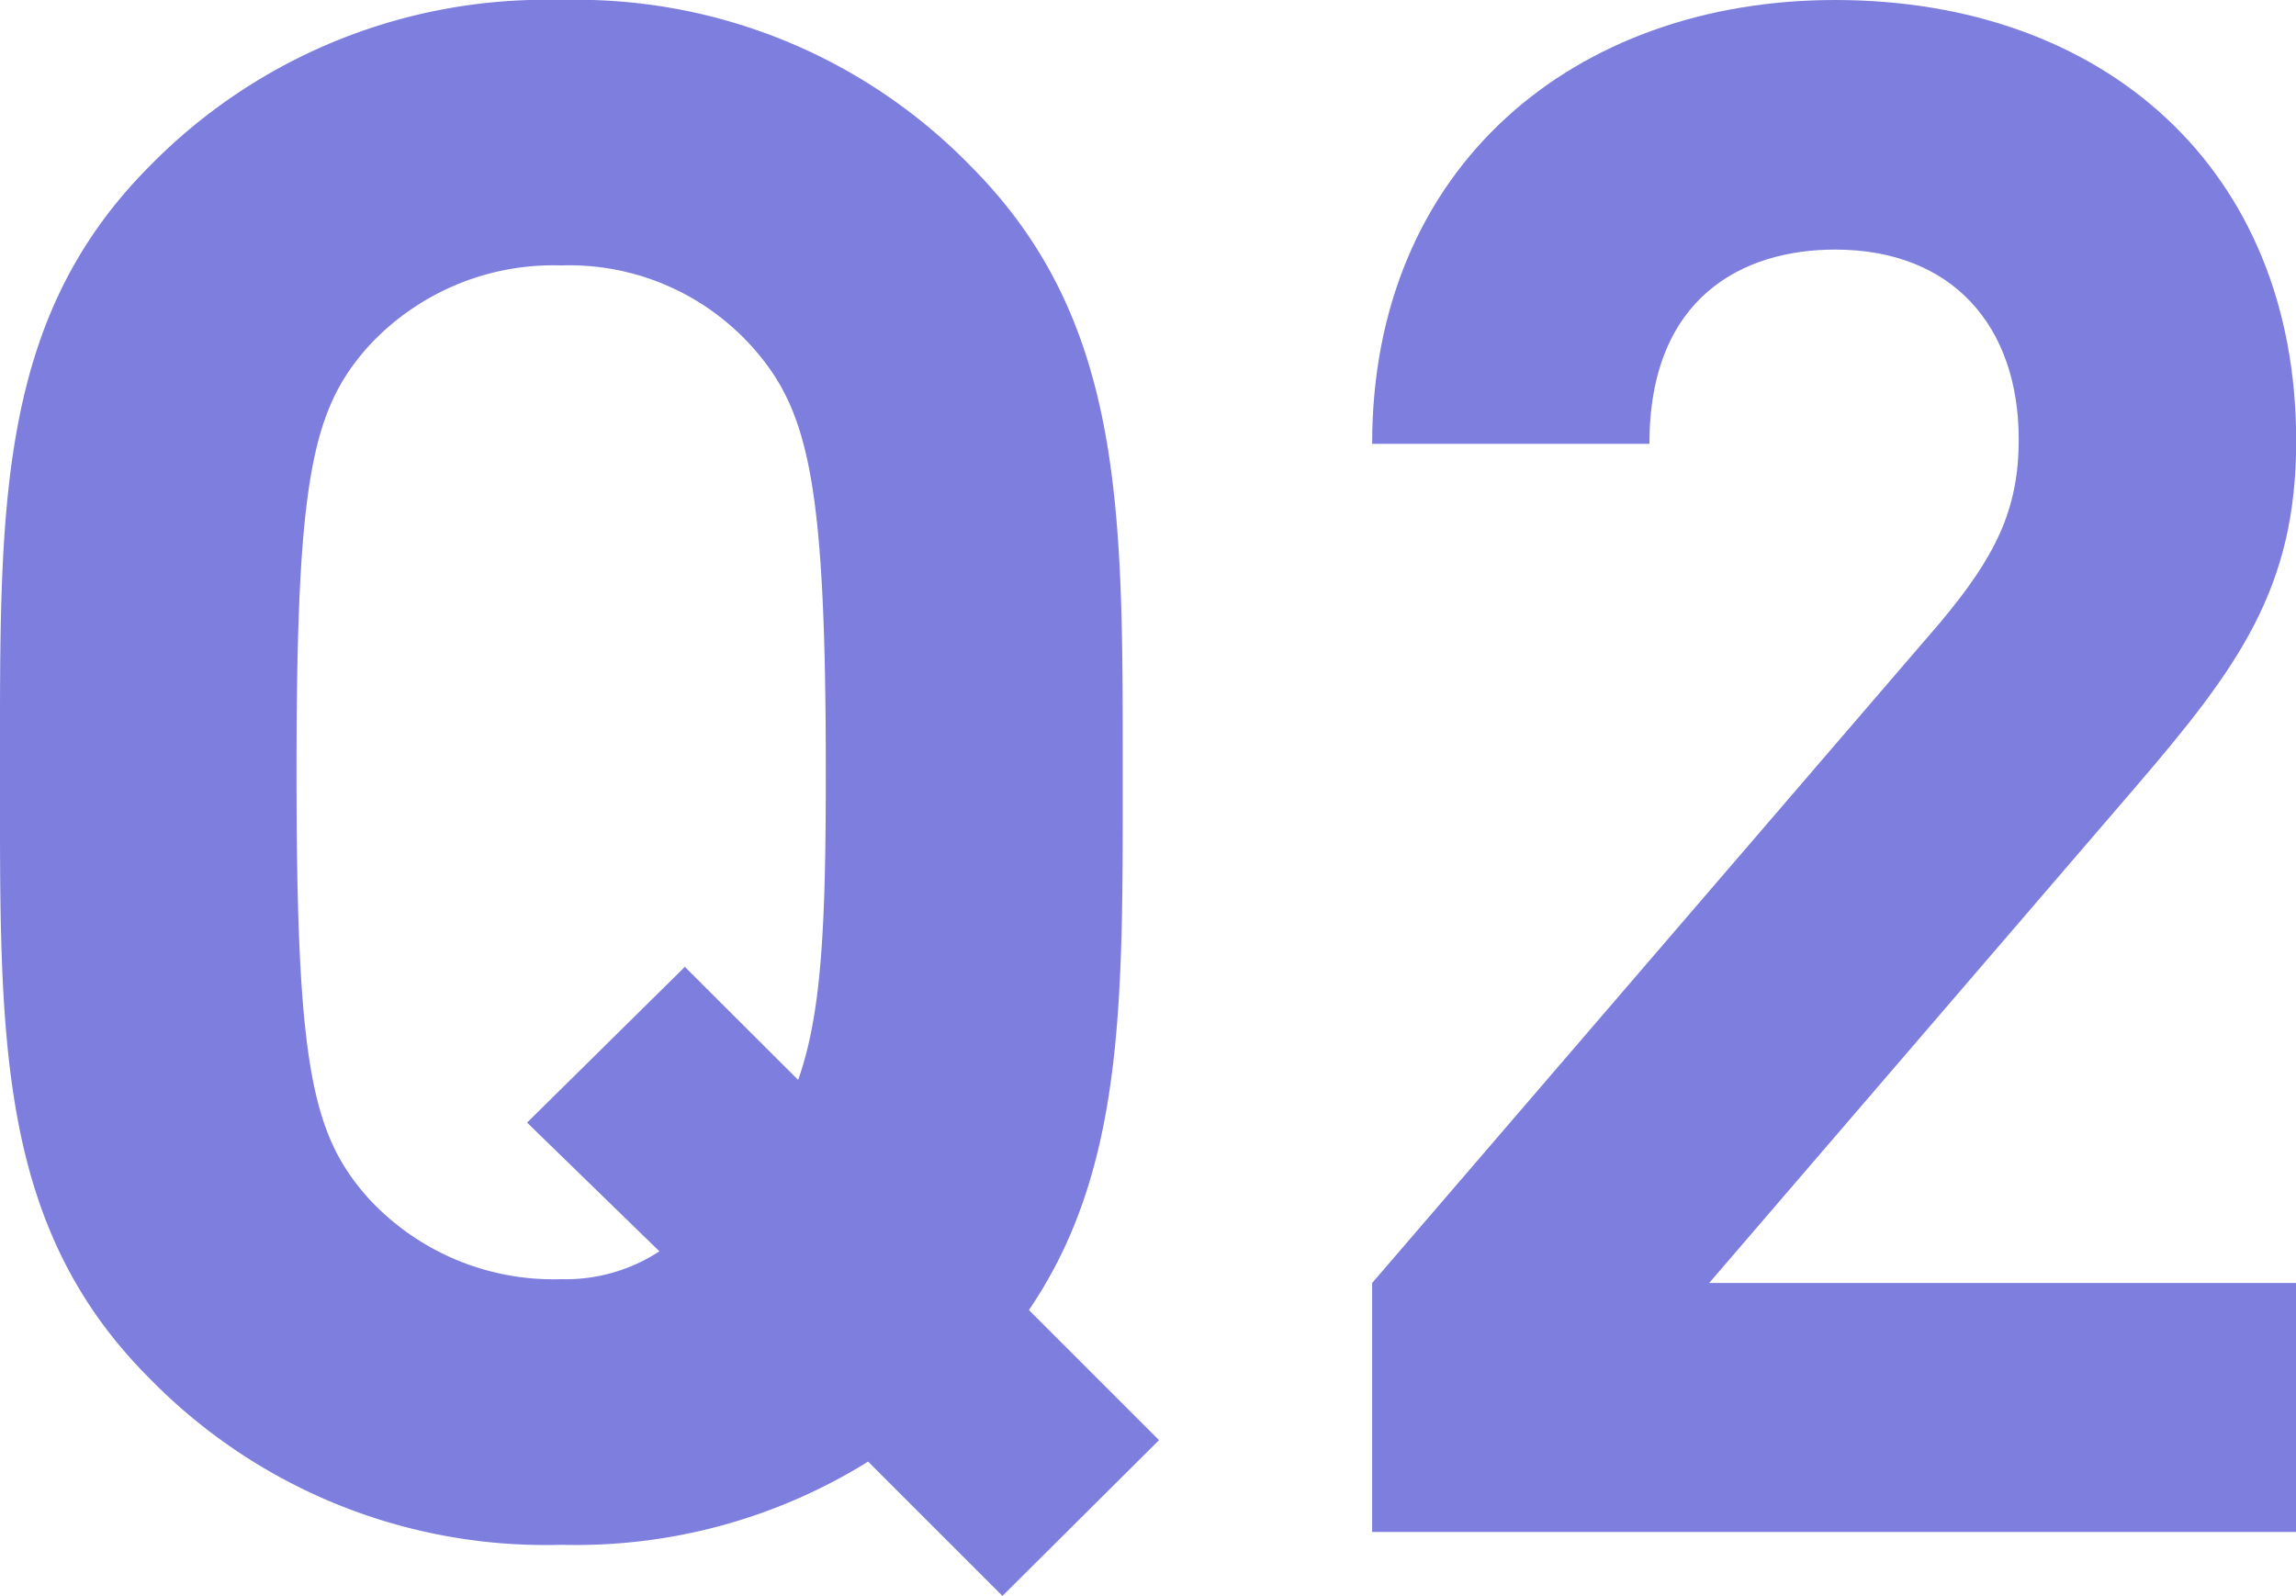
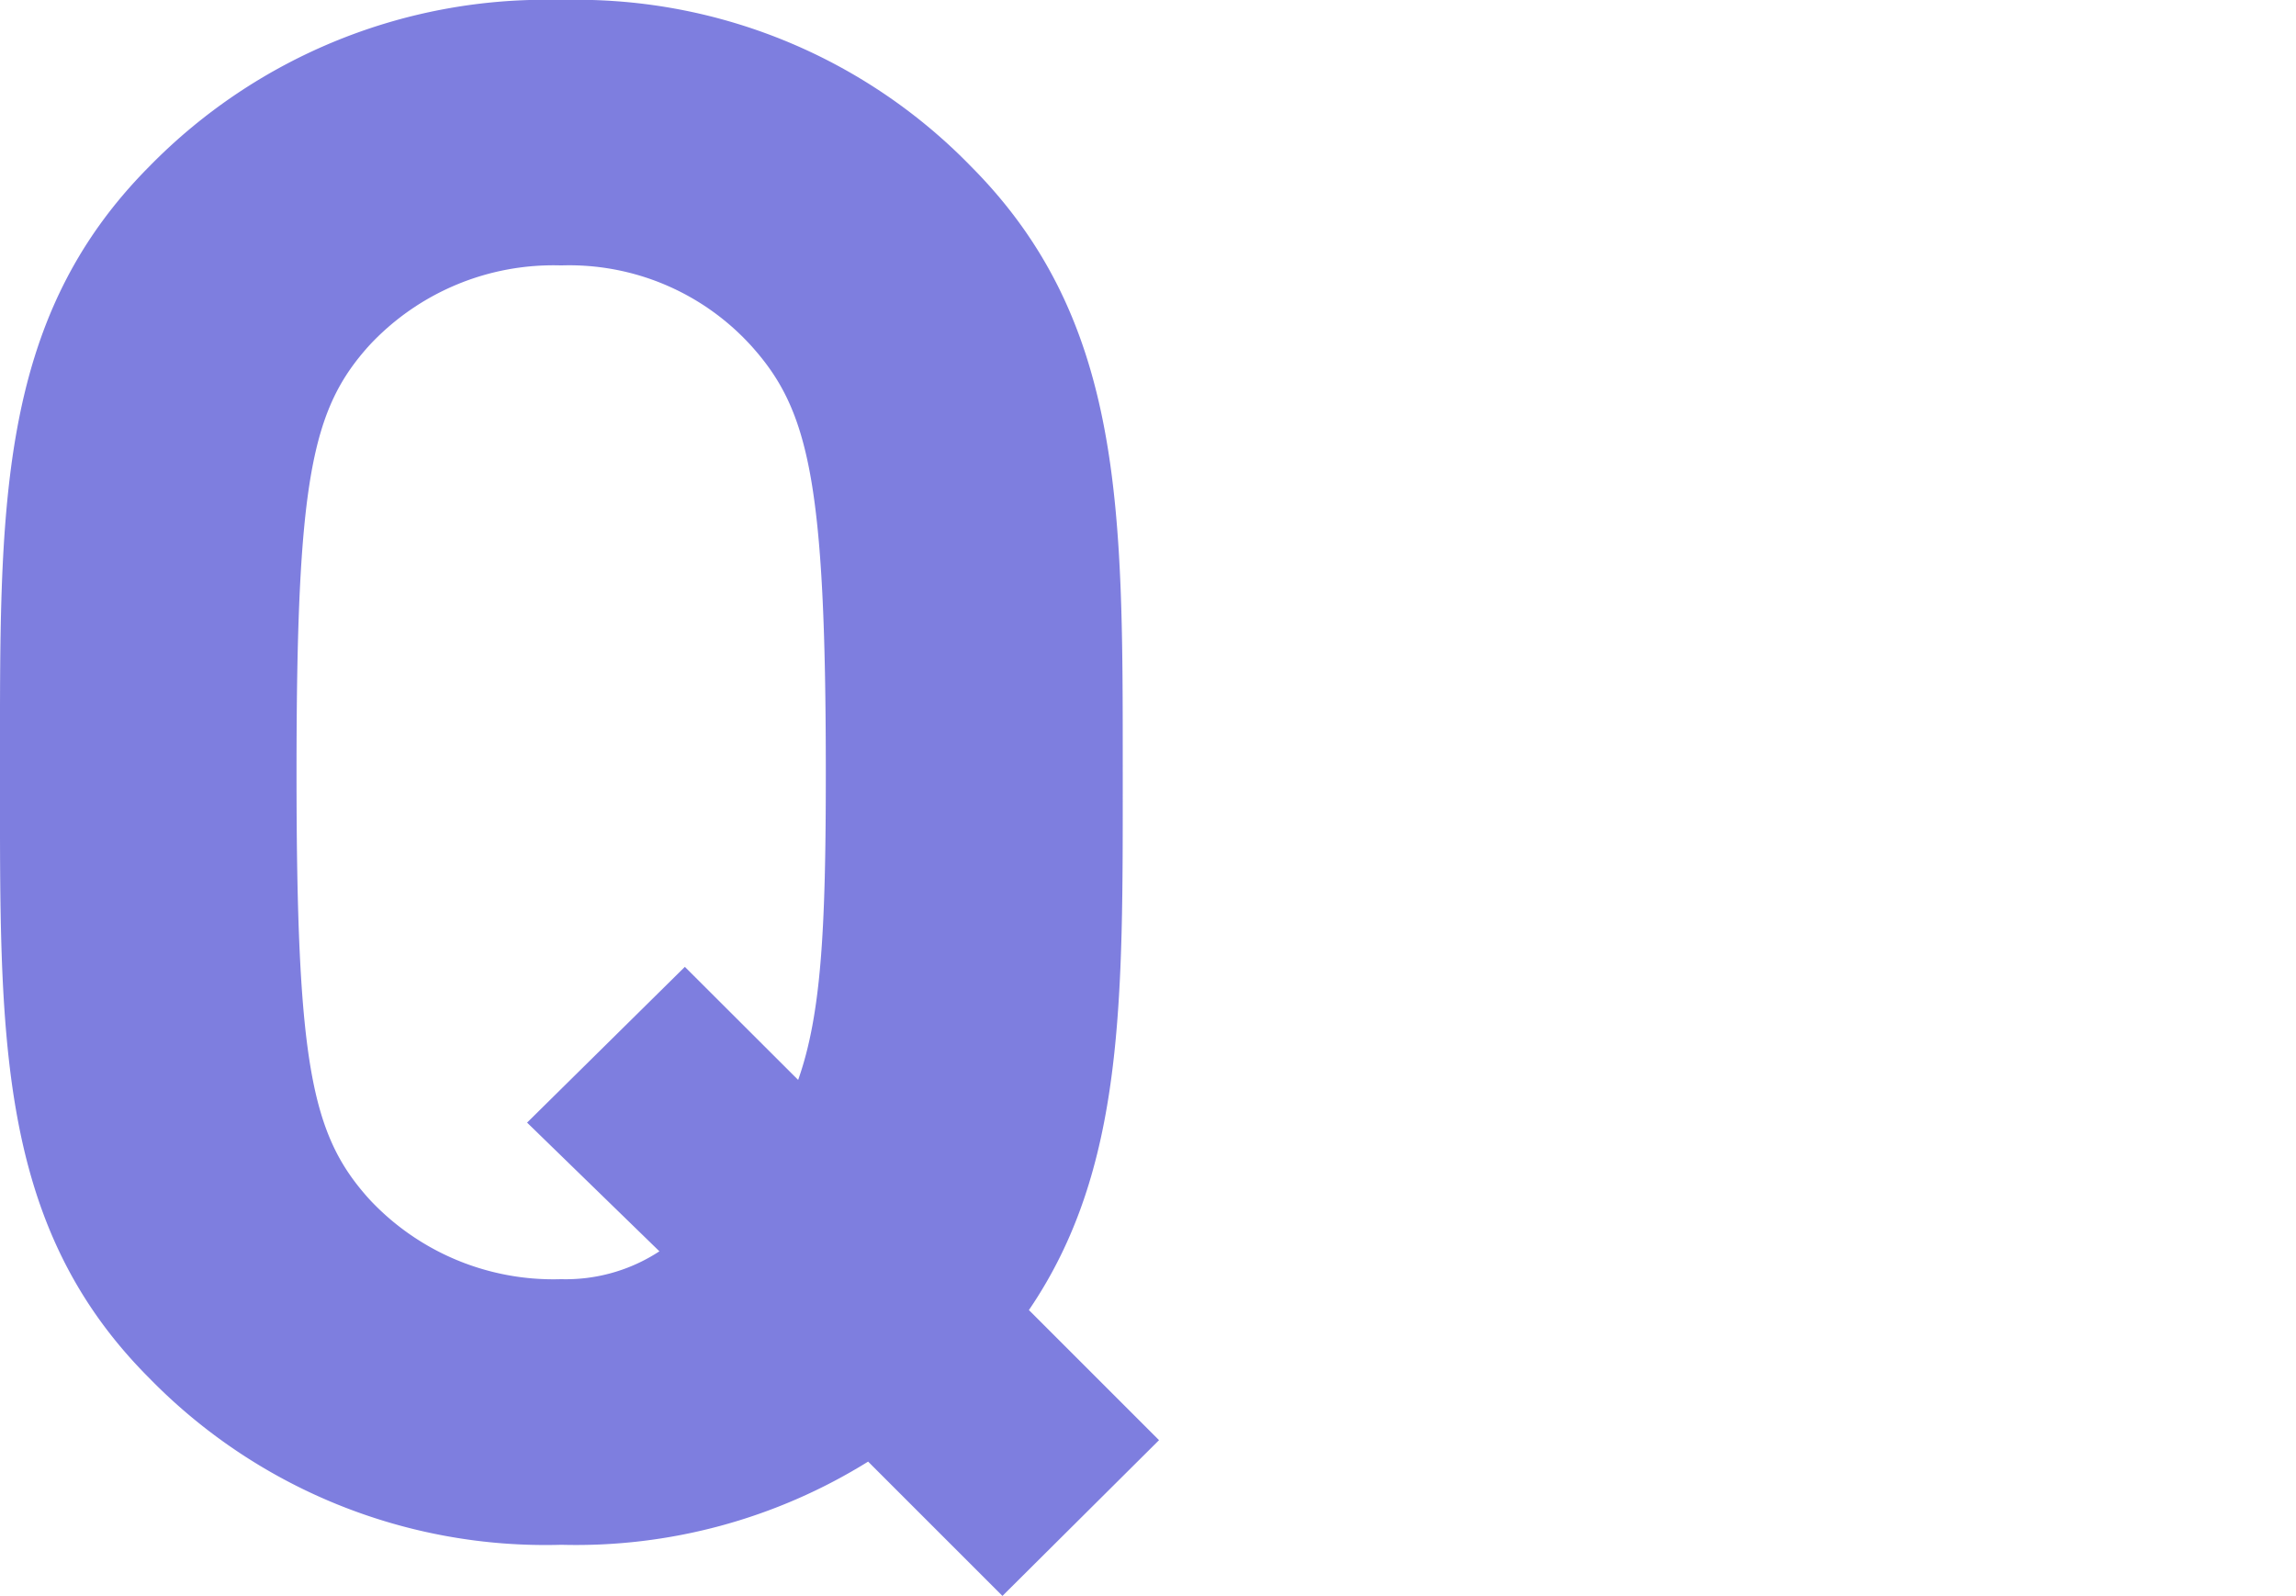
<svg xmlns="http://www.w3.org/2000/svg" width="114.52" height="79.61" viewBox="0 0 114.52 79.61">
  <g>
    <path d="M50,79.61l-6.7-6.7A27.58,27.58,0,0,1,28,77.06,27.61,27.61,0,0,1,7.45,68.75C-.21,61.09,0,51.62,0,38.53S-.21,16,7.45,8.3A27.64,27.64,0,0,1,28,0,27.42,27.42,0,0,1,48.43,8.3C56.09,16,56,25.44,56,38.53c0,11.39.11,19.79-4.68,26.82l6.49,6.49ZM37.46,17.24a12.26,12.26,0,0,0-9.47-4,12.54,12.54,0,0,0-9.58,4c-2.87,3.19-3.62,6.71-3.62,21.29s.75,18.09,3.62,21.28a12.54,12.54,0,0,0,9.58,4,8.52,8.52,0,0,0,4.9-1.39L26.29,56l7.87-7.77,5.65,5.64c1.17-3.3,1.38-7.66,1.38-15.32C41.19,24,40.34,20.43,37.46,17.24Z" style="fill: #7e7edf" />
-     <path d="M68.44,76.42V64L96.75,31.08c2.77-3.3,3.94-5.64,3.94-9.16,0-5.64-3.3-9.47-9.16-9.47-4.57,0-9.26,2.34-9.26,9.69H68.44C68.44,8.3,78.55,0,91.53,0c13.41,0,23,8.41,23,22,0,7.35-2.87,11.28-8.09,17.35L85.25,64h29.27V76.42Z" style="fill: #7e7edf" />
  </g>
</svg>